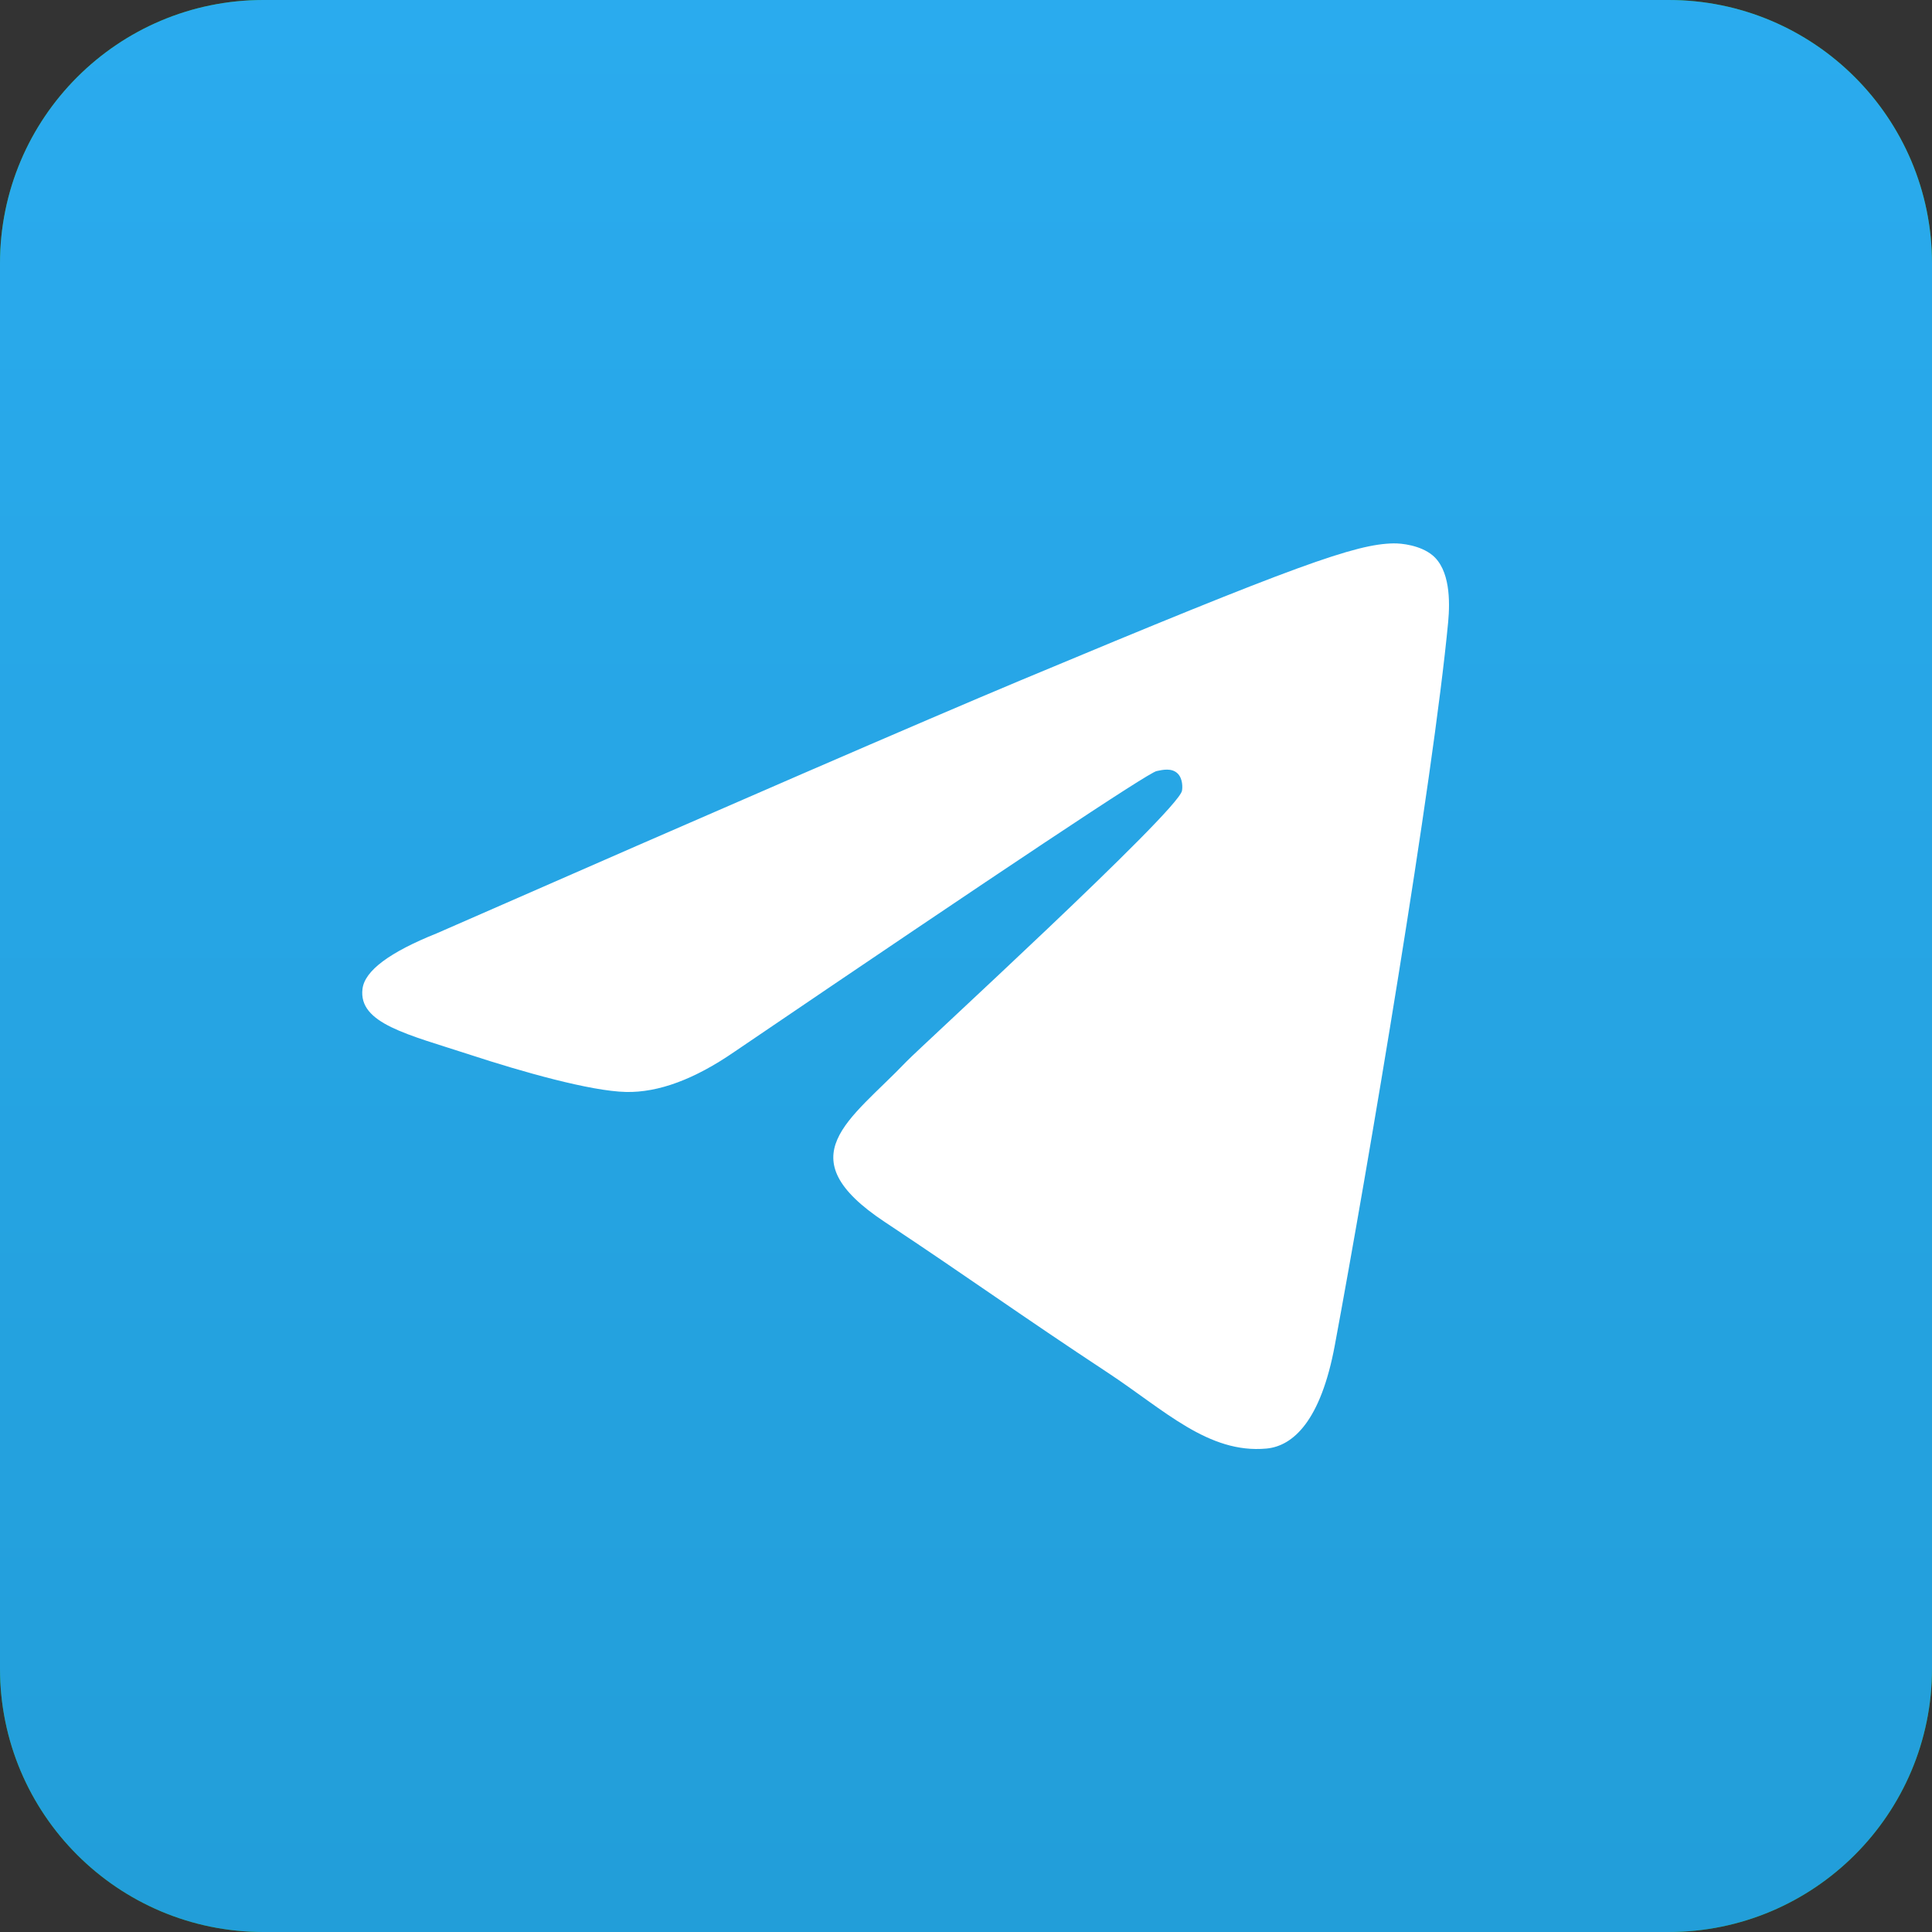
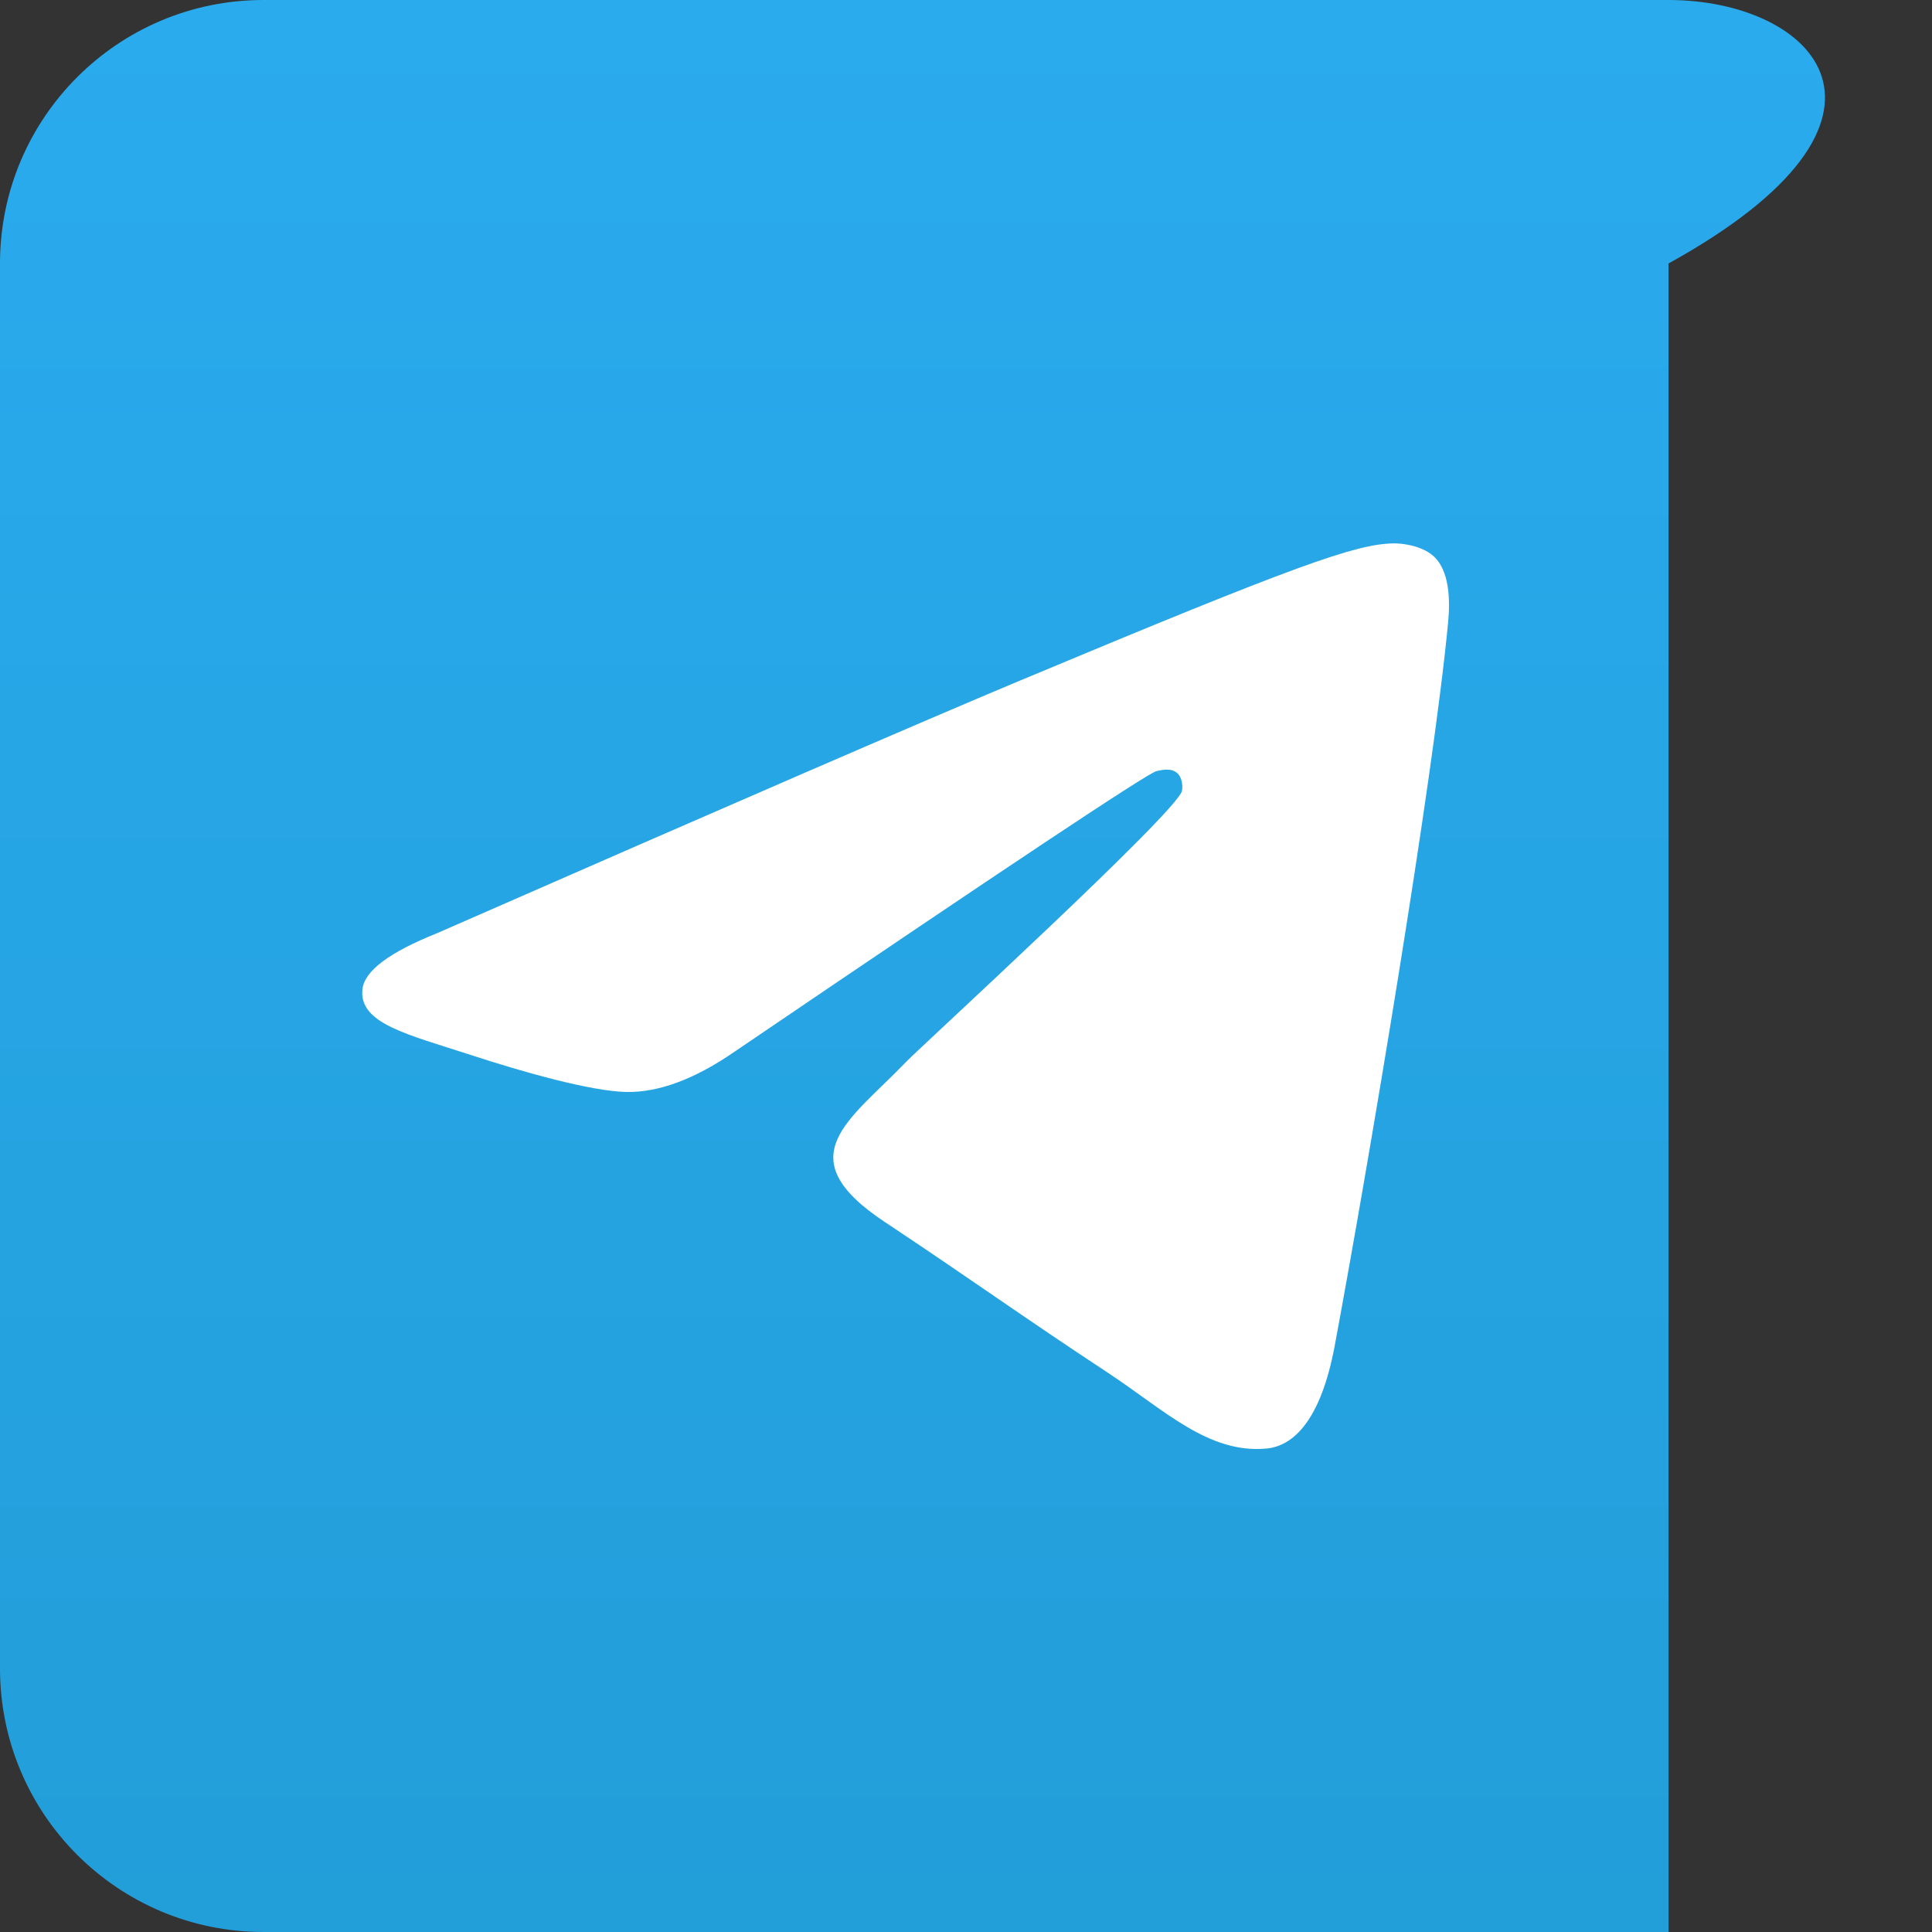
<svg xmlns="http://www.w3.org/2000/svg" width="35" height="35" viewBox="0 0 35 35" fill="none">
  <rect x="0" y="0" width="35" height="35" fill="#333333" stroke="none" />
-   <path d="M30.227 0H4.773C2.137 0 0 2.137 0 4.773V30.227C0 32.863 2.137 35 4.773 35H30.227C32.863 35 35 32.863 35 30.227V4.773C35 2.137 32.863 0 30.227 0Z" fill="#29A71A" />
-   <path d="M30.227 0H4.773C2.137 0 0 2.137 0 4.773V30.227C0 32.863 2.137 35 4.773 35H30.227C32.863 35 35 32.863 35 30.227V4.773C35 2.137 32.863 0 30.227 0Z" fill="url(#paint0_linear_30_185)" />
+   <path d="M30.227 0H4.773C2.137 0 0 2.137 0 4.773V30.227C0 32.863 2.137 35 4.773 35H30.227V4.773C35 2.137 32.863 0 30.227 0Z" fill="url(#paint0_linear_30_185)" />
  <path fill-rule="evenodd" clip-rule="evenodd" d="M7.915 16.907C13.198 14.591 16.721 13.065 18.484 12.327C23.517 10.222 24.563 9.856 25.244 9.844C25.394 9.841 25.729 9.879 25.947 10.056C26.269 10.319 26.27 10.889 26.235 11.267C25.962 14.15 24.782 21.145 24.181 24.373C23.927 25.739 23.427 26.197 22.943 26.242C21.891 26.339 21.091 25.542 20.072 24.87C18.477 23.819 17.576 23.164 16.028 22.137C14.239 20.951 15.398 20.3 16.418 19.234C16.685 18.956 21.322 14.713 21.412 14.328C21.423 14.28 21.433 14.101 21.327 14.006C21.221 13.911 21.065 13.944 20.952 13.969C20.792 14.006 18.244 15.7 13.308 19.052C12.585 19.551 11.93 19.794 11.343 19.782C10.696 19.768 9.451 19.414 8.526 19.111C7.391 18.74 6.489 18.544 6.567 17.914C6.608 17.585 7.058 17.25 7.915 16.907Z" fill="white" />
  <defs>
    <linearGradient id="paint0_linear_30_185" x1="17.5" y1="0" x2="17.5" y2="34.727" gradientUnits="userSpaceOnUse">
      <stop stop-color="#2AABEE" />
      <stop offset="1" stop-color="#229ED9" />
    </linearGradient>
  </defs>
</svg>